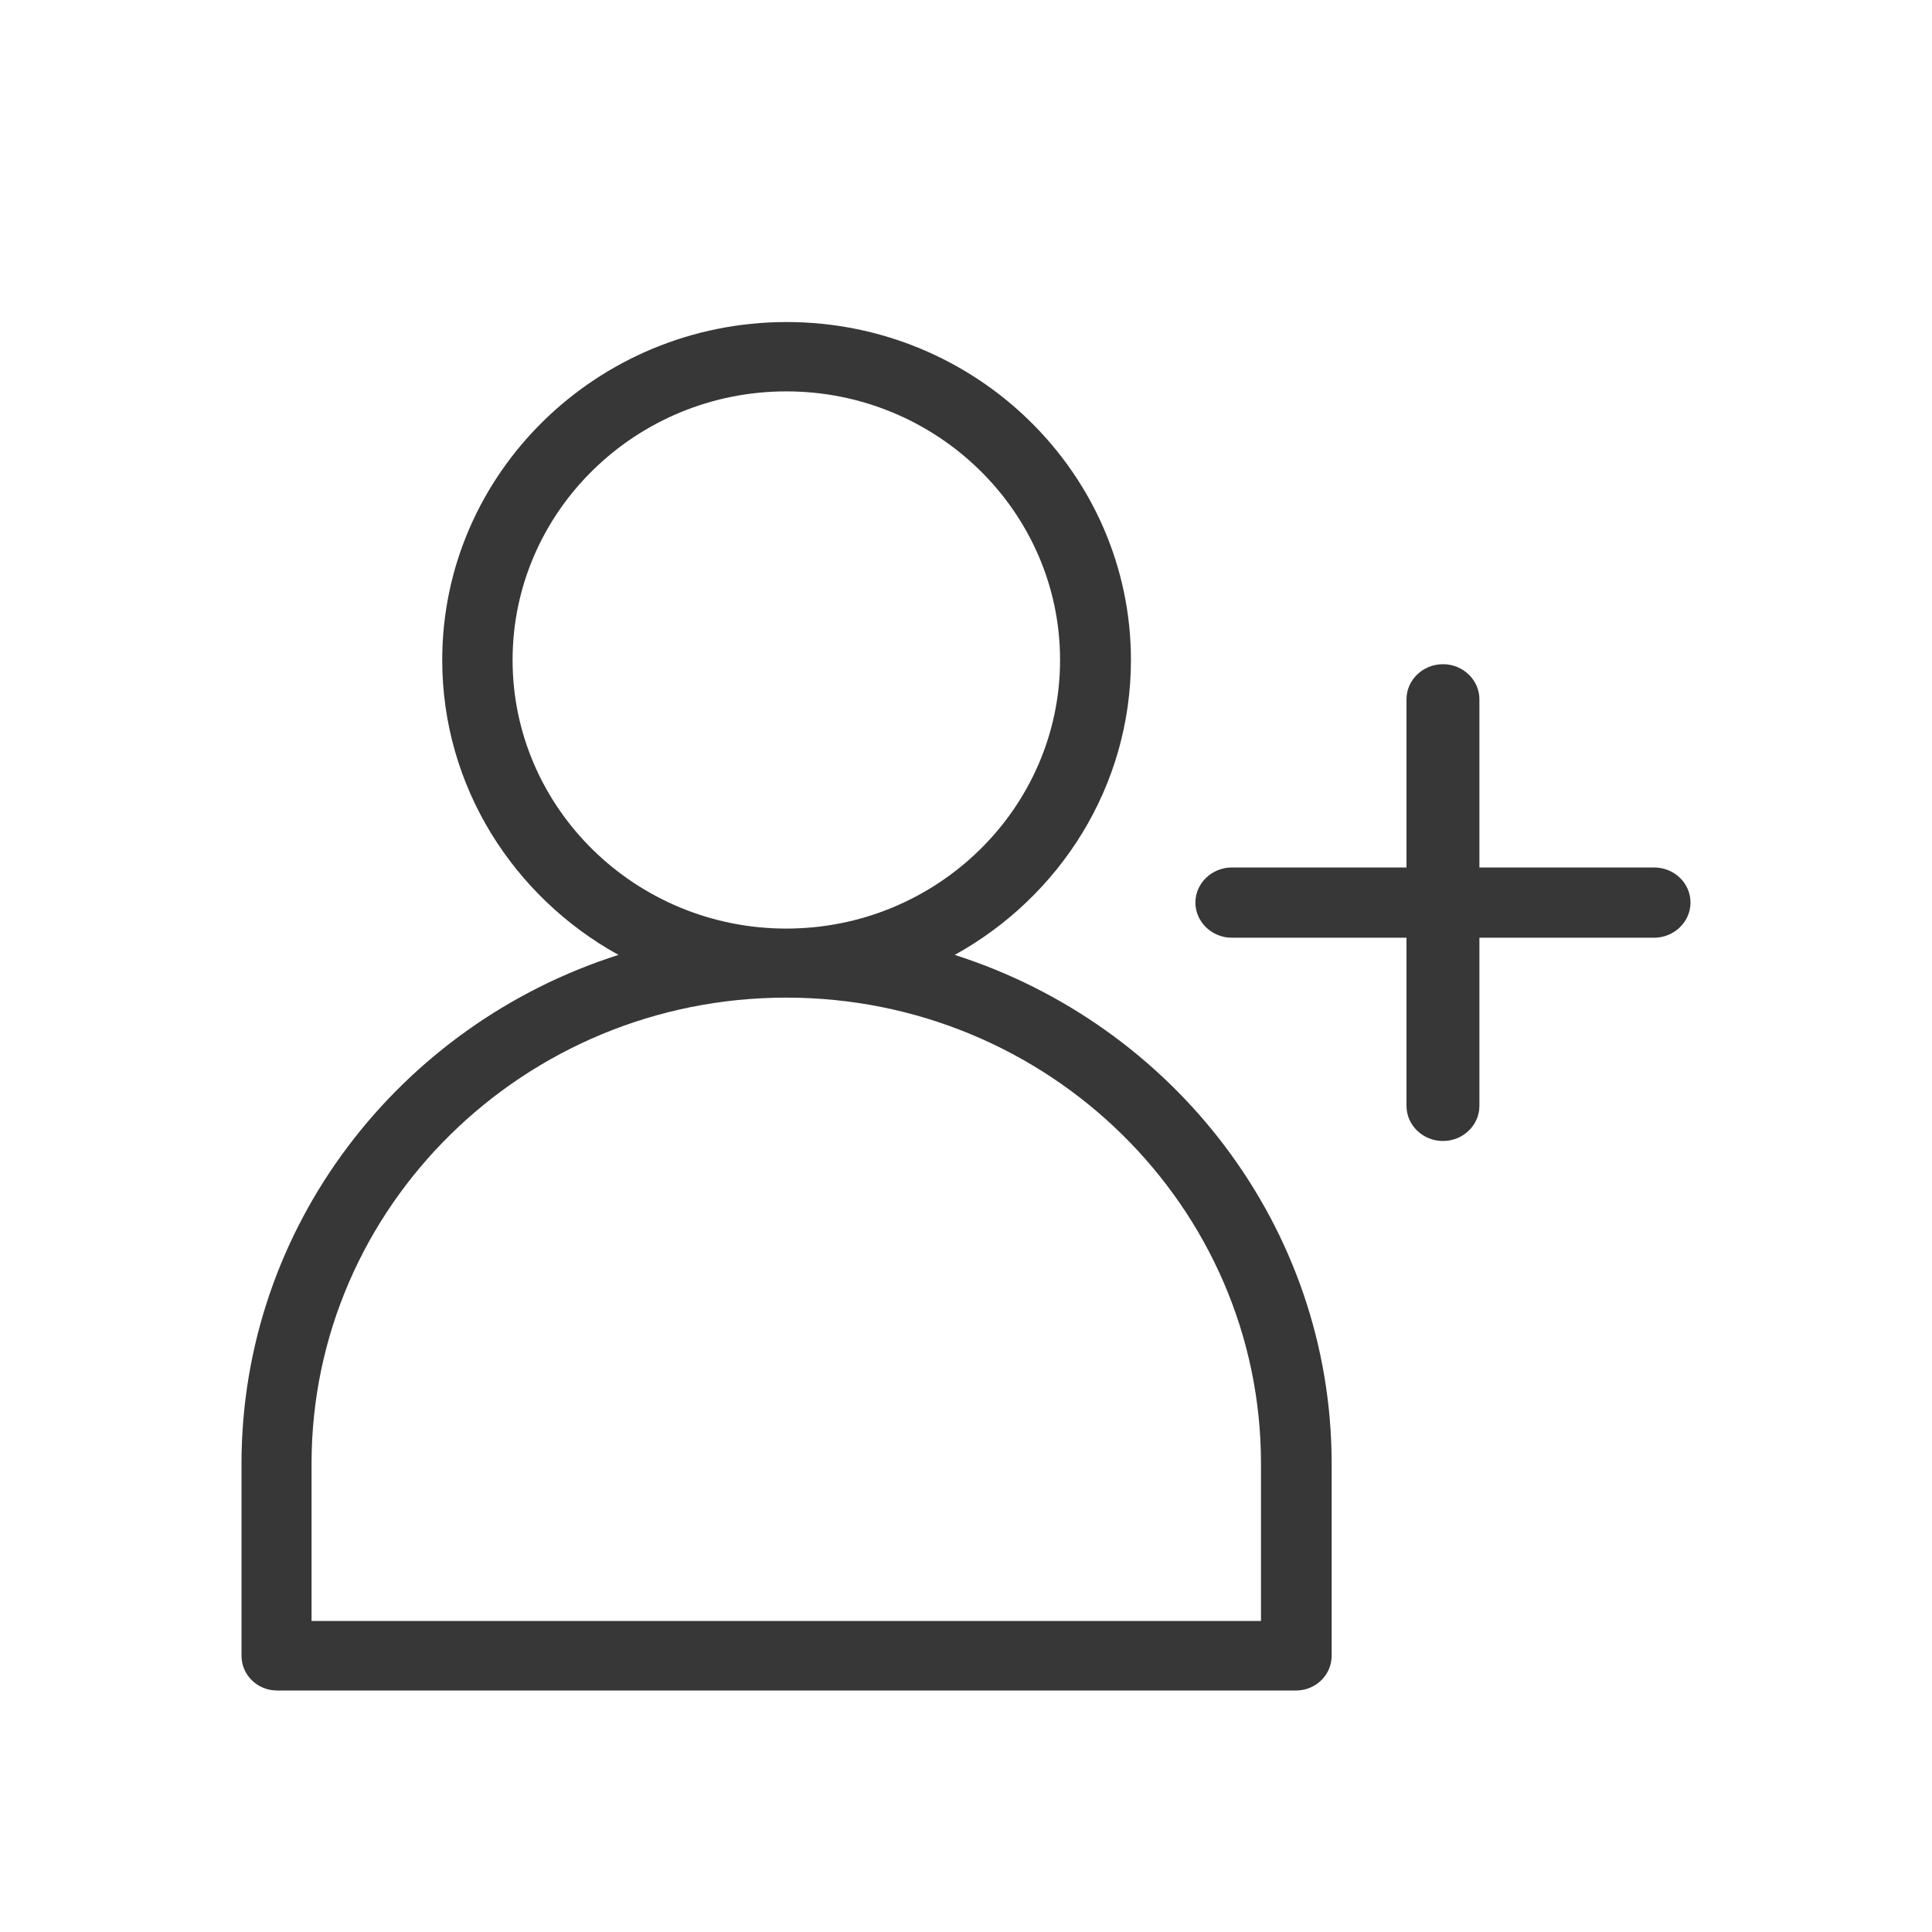
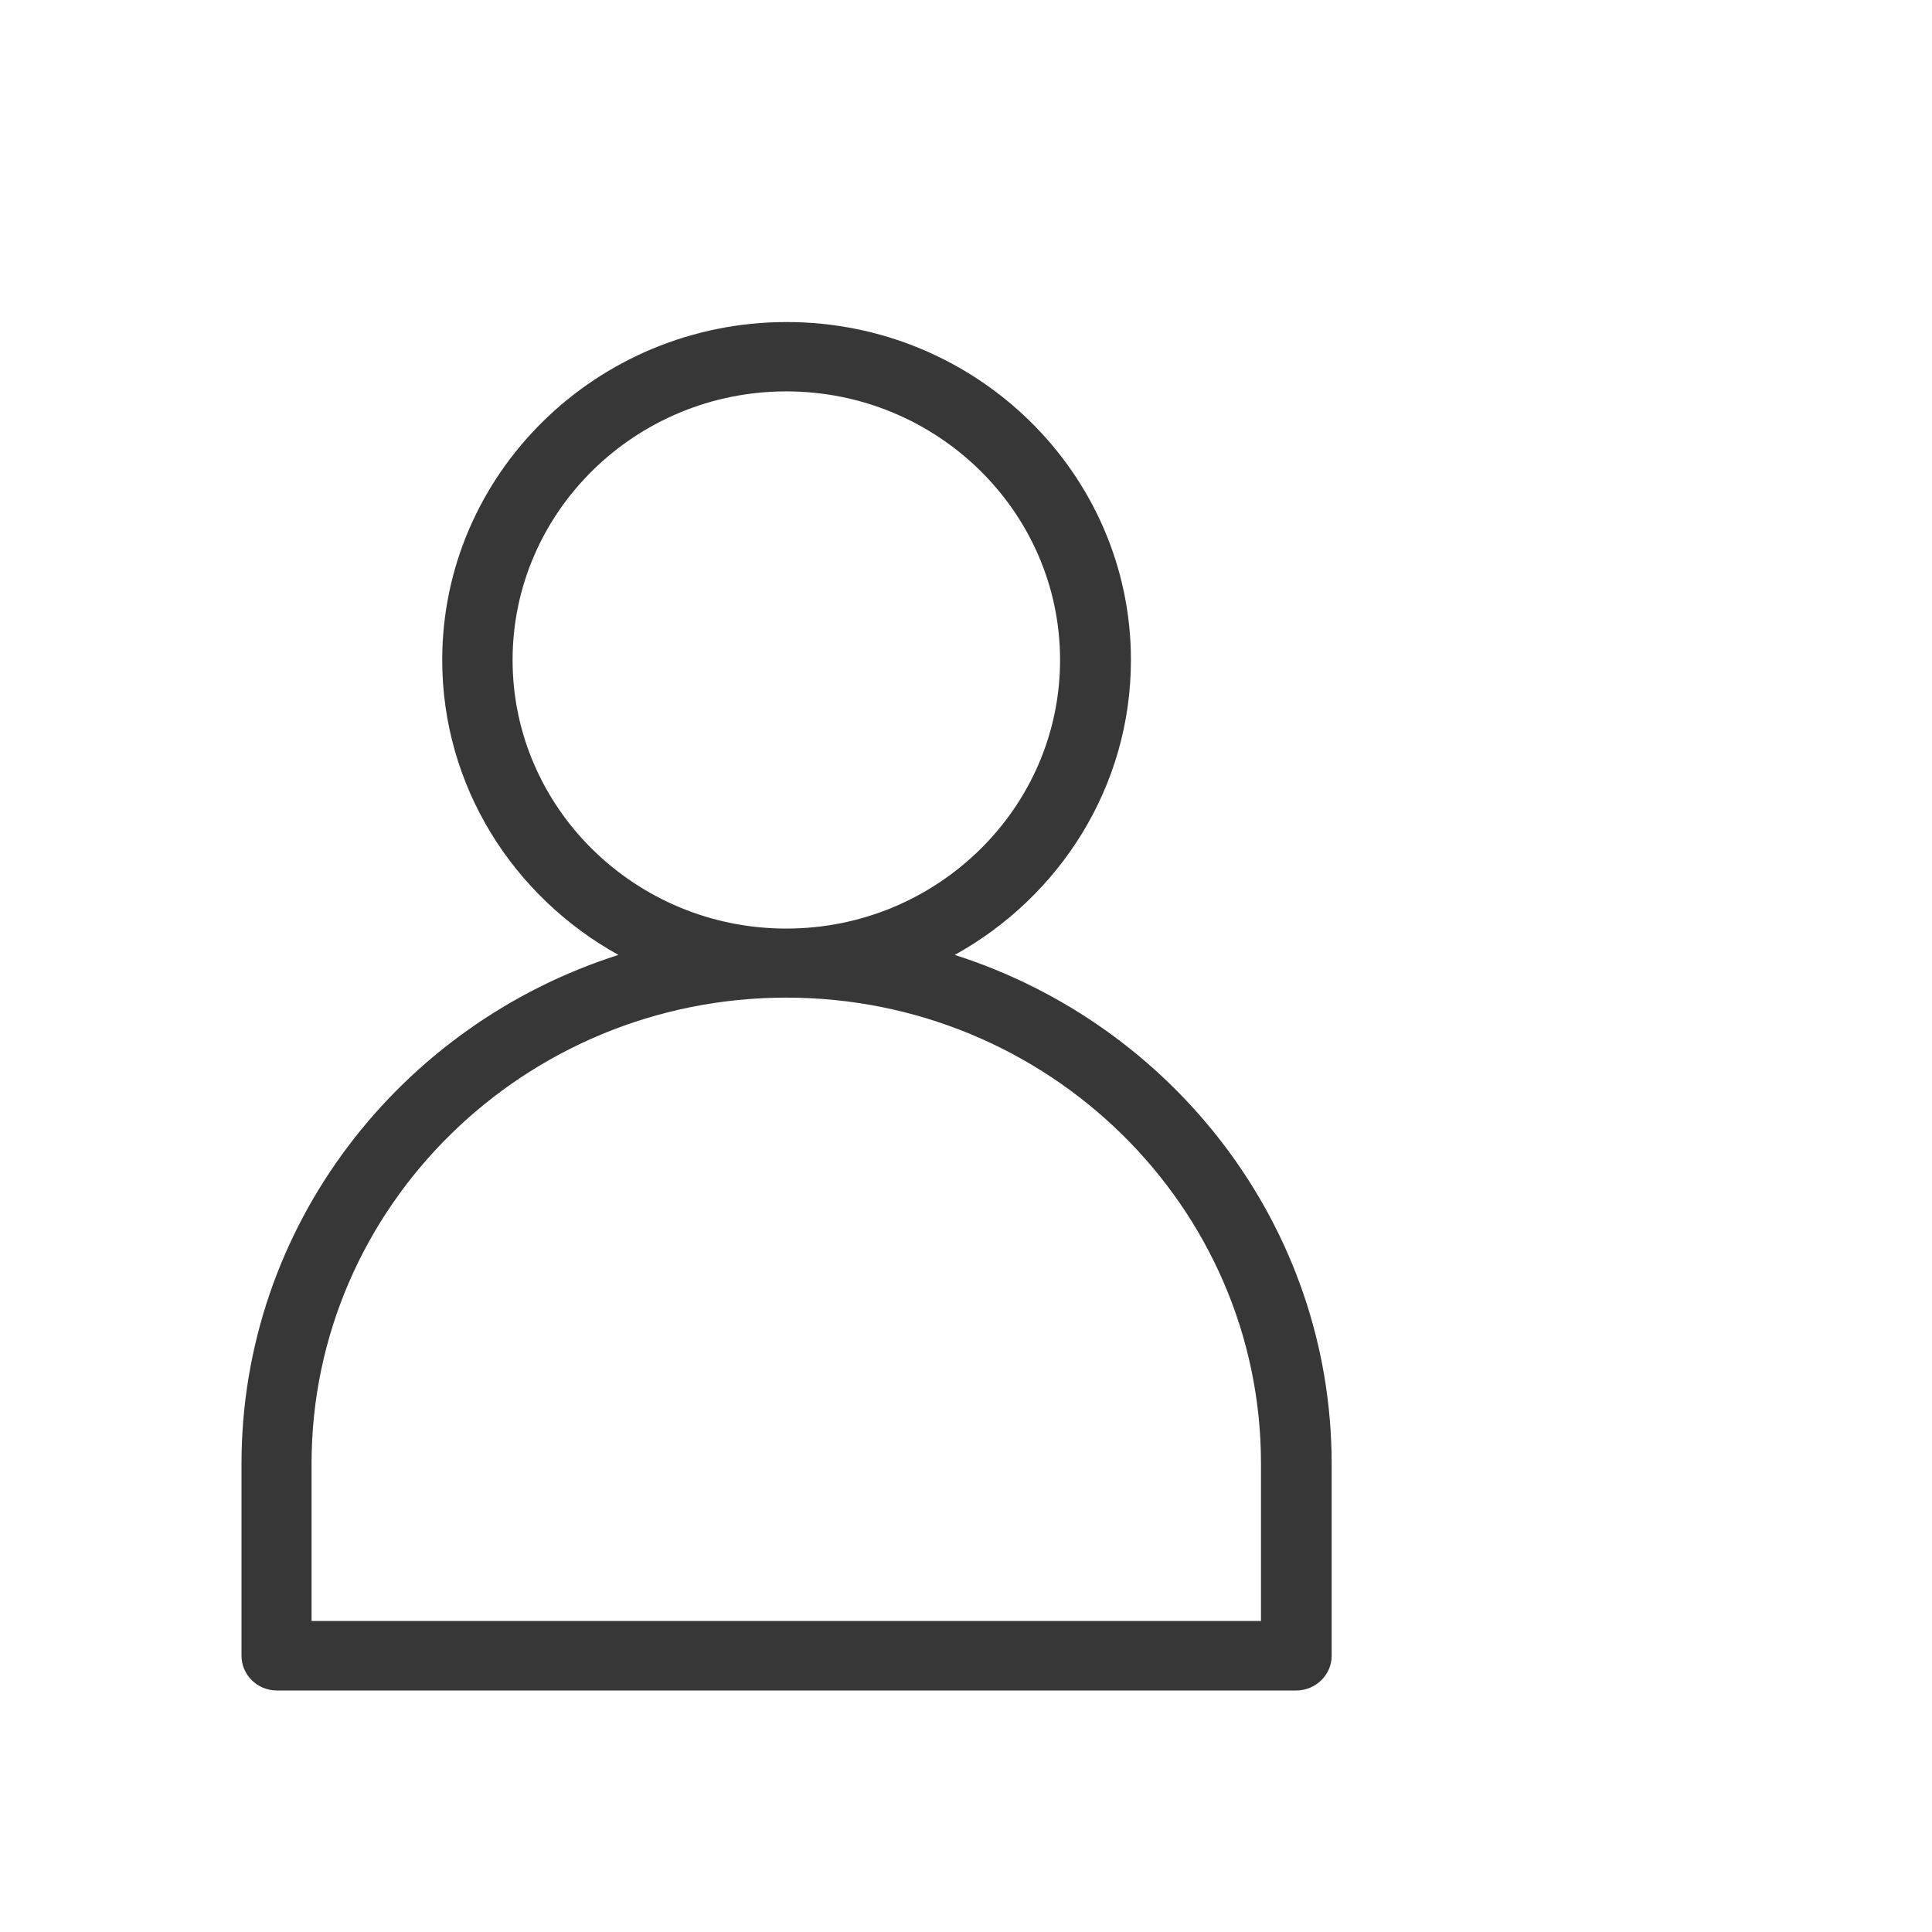
<svg xmlns="http://www.w3.org/2000/svg" width="19" height="19" viewBox="0 0 19 19" fill="none">
  <path d="M13.096 16.283V14.396C13.096 12.06 11.536 10.076 9.389 9.391C10.422 8.82 11.122 7.735 11.122 6.491C11.122 4.659 9.602 3.167 7.736 3.167C5.869 3.167 4.349 4.659 4.349 6.491C4.349 7.735 5.05 8.82 6.082 9.391C3.932 10.076 2.375 12.06 2.375 14.396V16.283C2.375 16.472 2.531 16.625 2.724 16.625H12.753C12.94 16.622 13.096 16.472 13.096 16.283ZM5.041 6.491C5.041 5.035 6.249 3.849 7.733 3.849C9.216 3.849 10.425 5.035 10.425 6.491C10.425 7.946 9.216 9.132 7.733 9.132C6.249 9.132 5.041 7.946 5.041 6.491ZM12.401 15.941H3.064V14.393C3.064 11.868 5.157 9.811 7.733 9.811C10.308 9.811 12.401 11.866 12.401 14.393V15.941Z" fill="#373737" />
-   <path d="M14.549 8.531H16.266C16.466 8.531 16.625 8.686 16.625 8.876C16.625 9.067 16.463 9.222 16.266 9.222H14.549V10.876C14.549 11.066 14.388 11.221 14.191 11.221C13.993 11.221 13.832 11.066 13.832 10.876V9.222H12.115C11.918 9.222 11.756 9.067 11.756 8.876C11.756 8.686 11.918 8.531 12.115 8.531H13.832V6.877C13.832 6.687 13.993 6.532 14.191 6.532C14.388 6.532 14.549 6.687 14.549 6.877V8.531Z" fill="#373737" />
</svg>